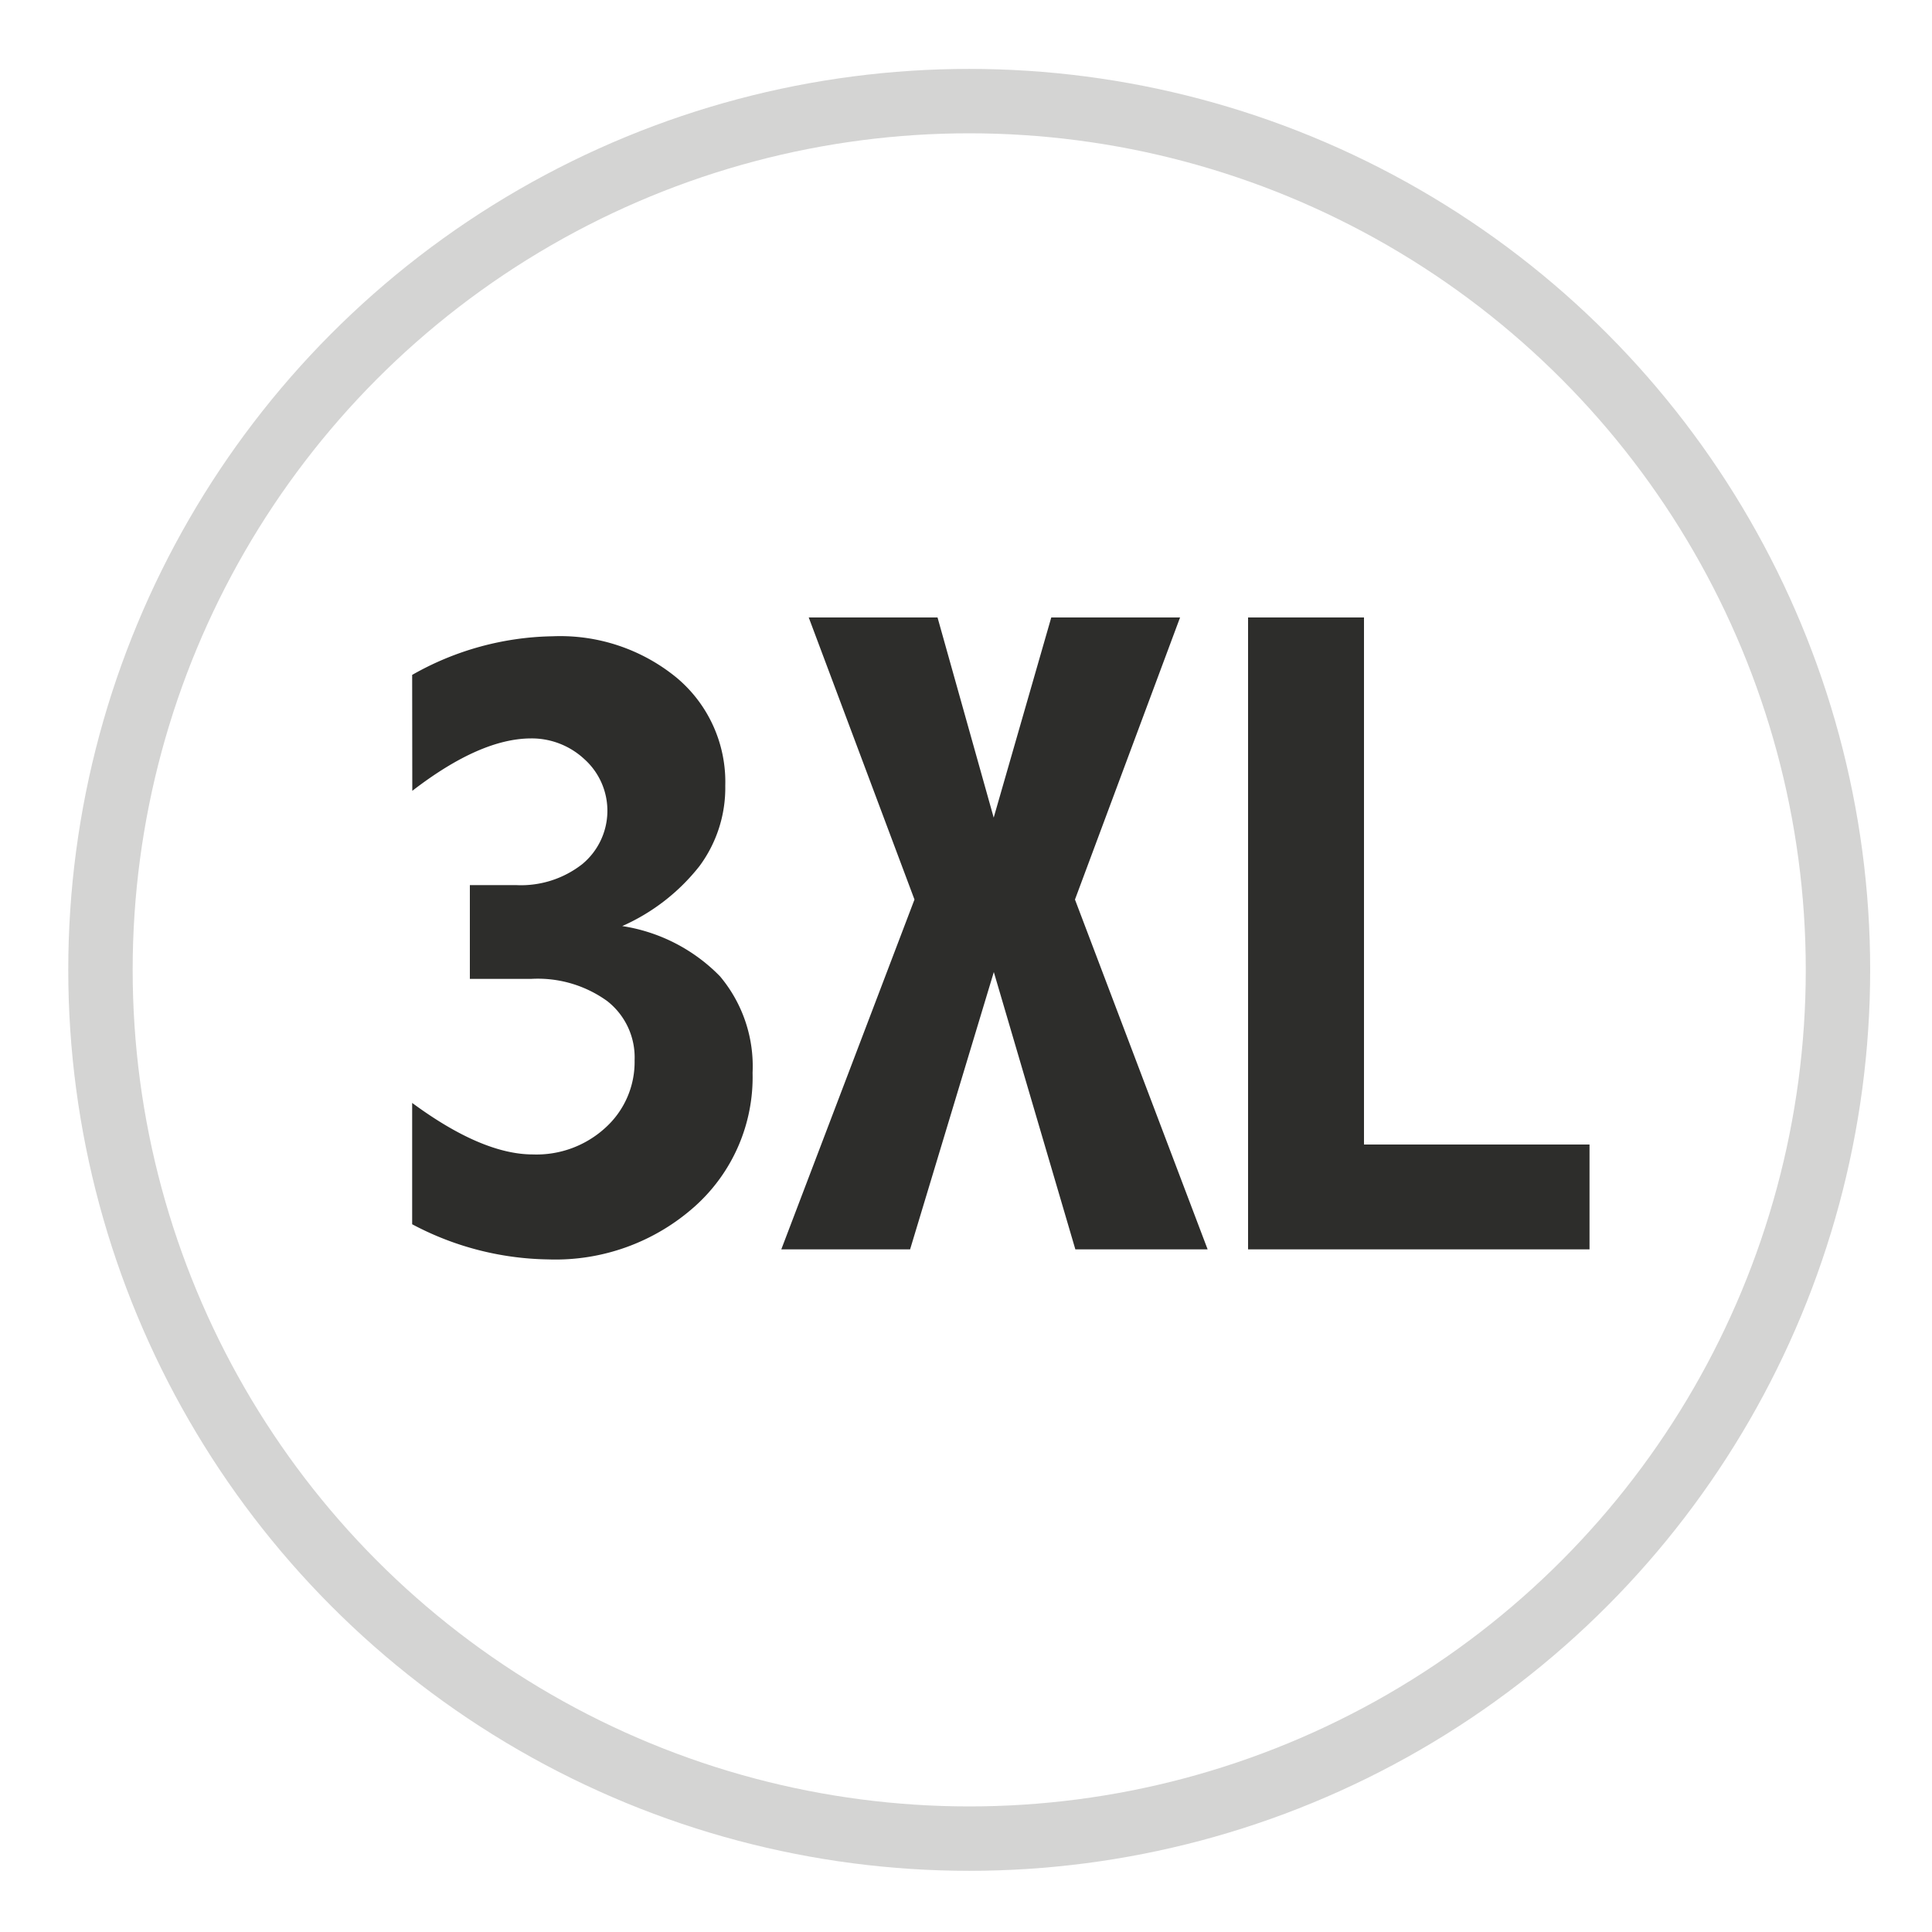
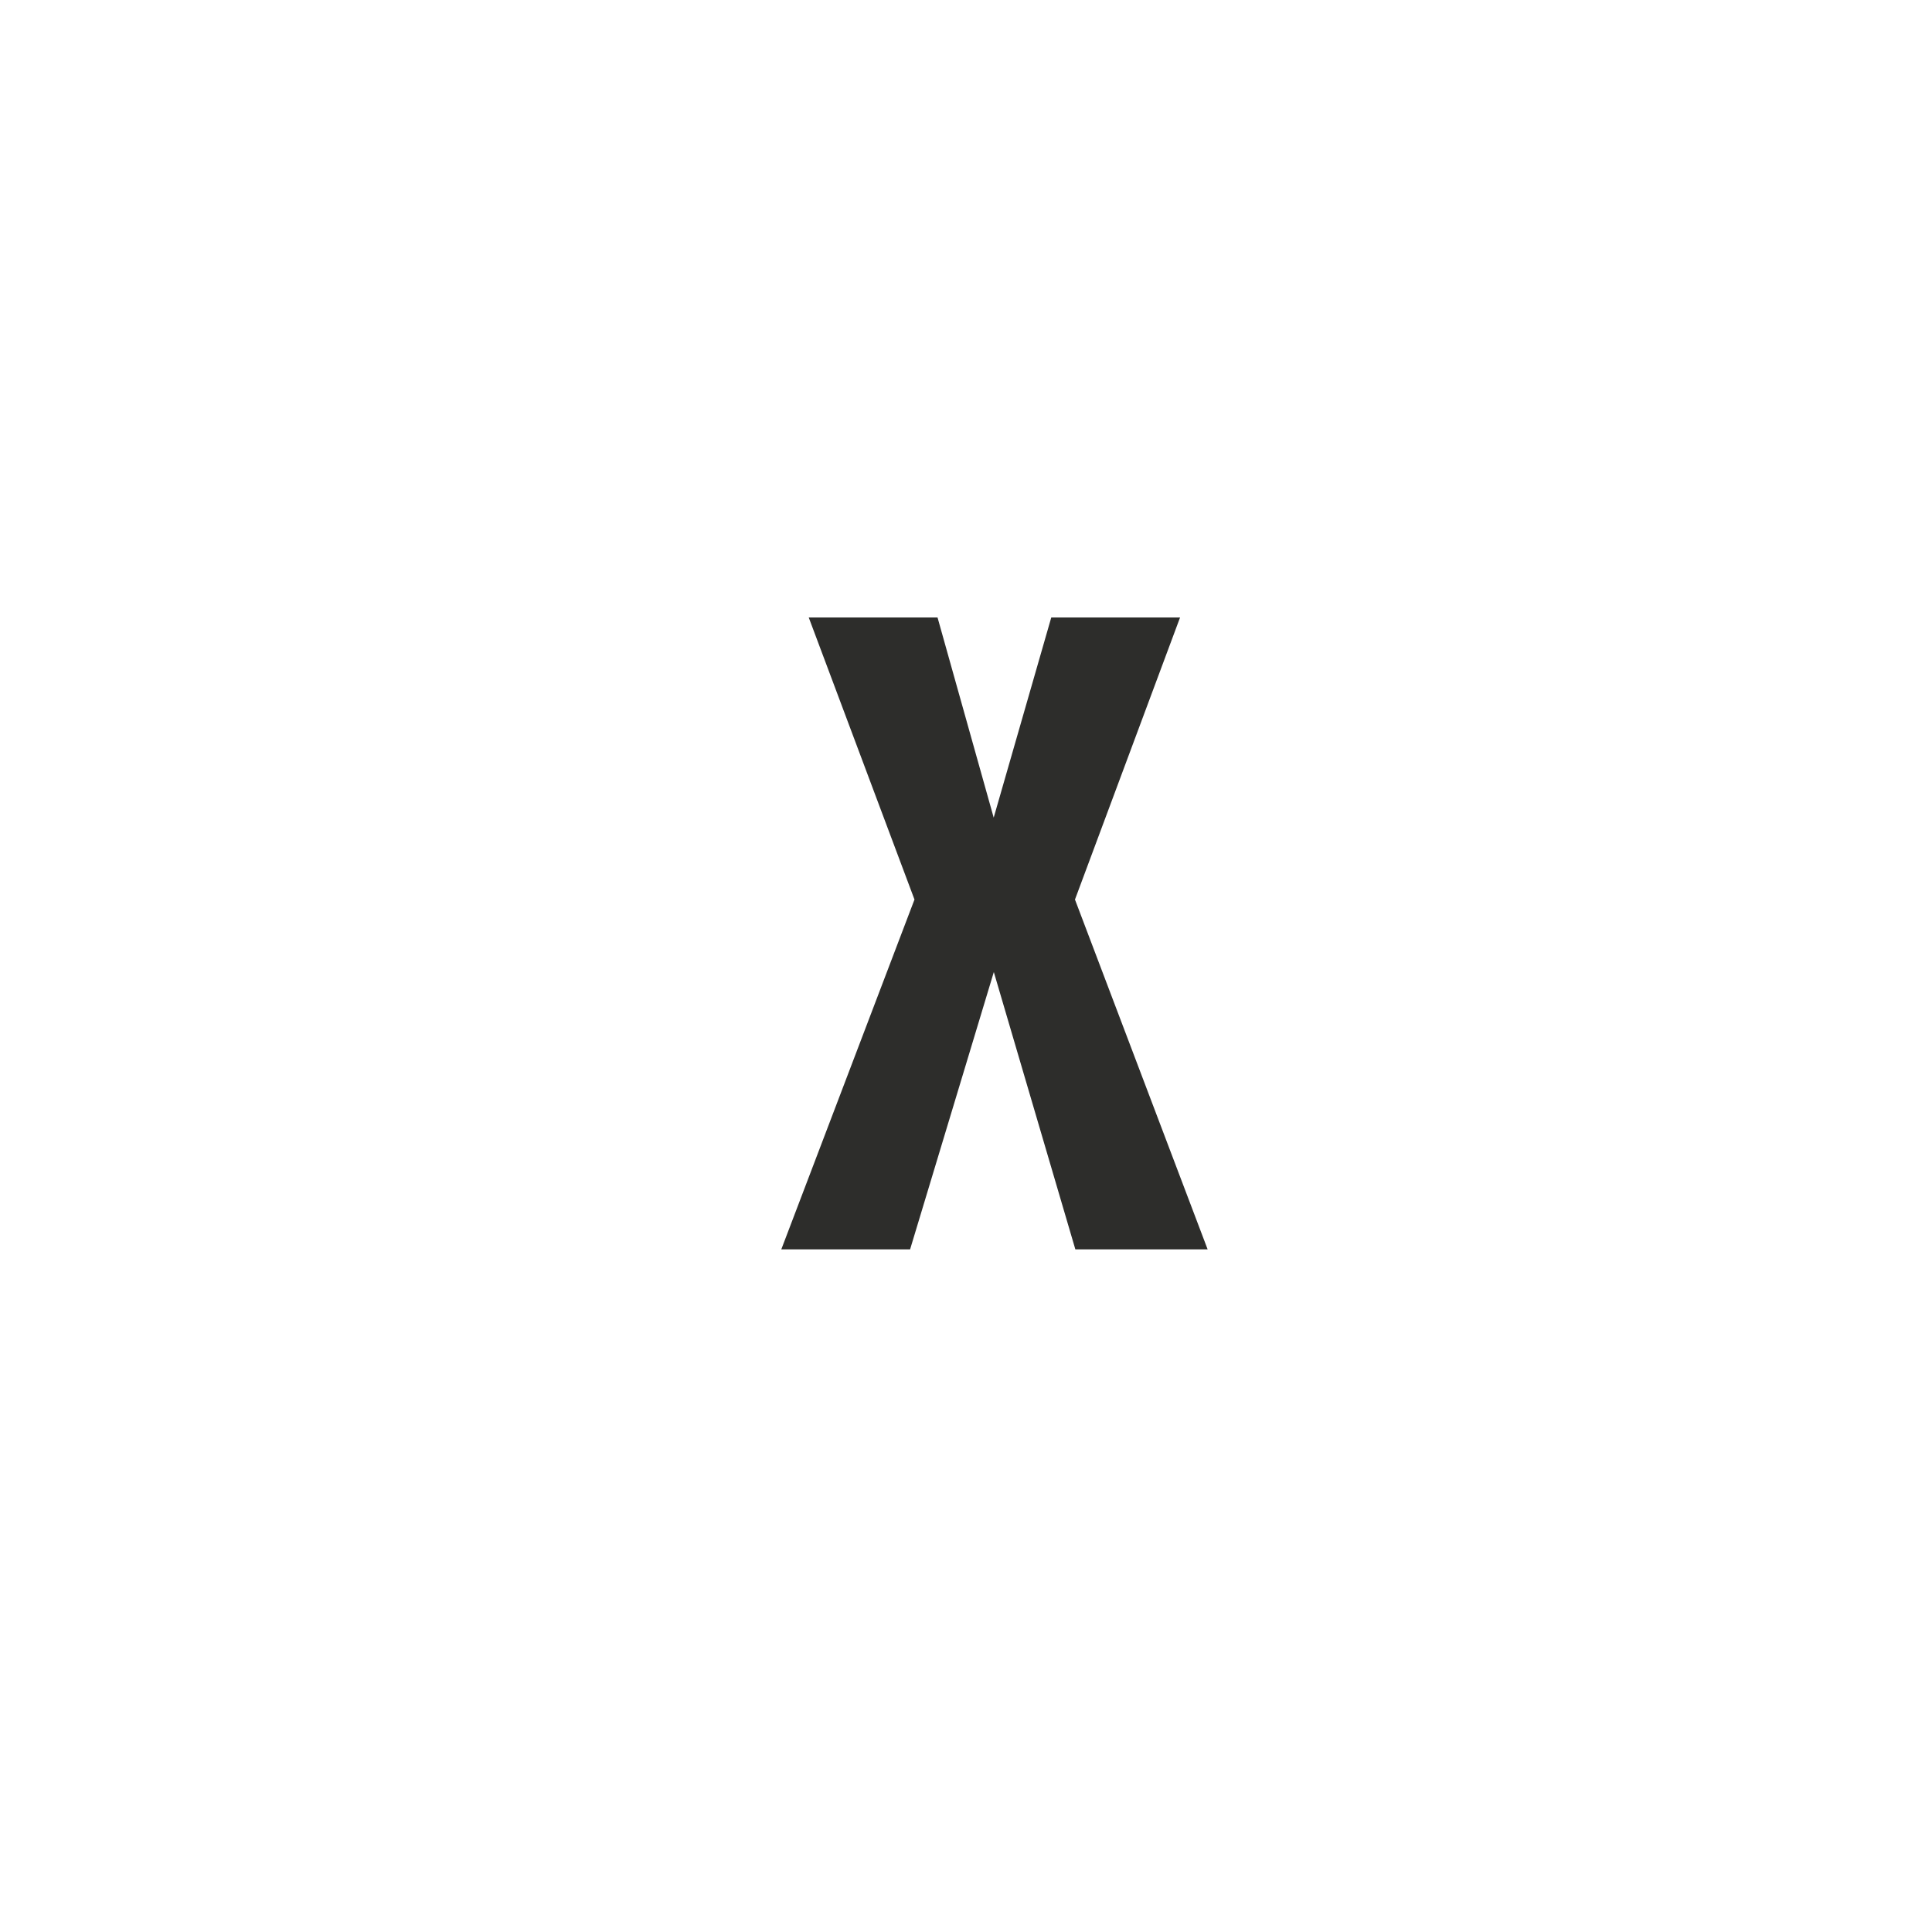
<svg xmlns="http://www.w3.org/2000/svg" id="Laag_1" data-name="Laag 1" viewBox="0 0 150 150">
  <defs>
    <style>
      .cls-1 {
        fill: none;
        stroke: #d4d4d3;
        stroke-miterlimit: 10;
        stroke-width: 5px;
      }

      .cls-2 {
        fill: #2d2d2b;
      }
    </style>
  </defs>
  <title>3XL</title>
-   <circle class="cls-1" cx="75.25" cy="75.3" r="67.45" />
  <g>
-     <path class="cls-2" d="M32,52.4a22.72,22.72,0,0,1,10.92-3,14.25,14.25,0,0,1,9.63,3.23A10.55,10.55,0,0,1,56.31,61a10.21,10.21,0,0,1-2,6.24,15.7,15.7,0,0,1-6,4.66,13.45,13.45,0,0,1,7.59,3.9,10.85,10.85,0,0,1,2.53,7.49,13.46,13.46,0,0,1-4.48,10.37,16.24,16.24,0,0,1-11.39,4.12A23.13,23.13,0,0,1,32,95.05V85.63q5.43,4,9.37,4A7.91,7.91,0,0,0,47,87.56a6.88,6.88,0,0,0,2.27-5.24,5.55,5.55,0,0,0-2.13-4.6A9.21,9.21,0,0,0,41.24,76H36.48V68.72h3.6a7.71,7.71,0,0,0,5.14-1.64,5.38,5.38,0,0,0,.15-8.14,6,6,0,0,0-4.12-1.61c-2.64,0-5.71,1.35-9.24,4.07Z" />
    <path class="cls-2" d="M62.79,47.94h10l4.36,15.54,4.47-15.54h10l-8.16,21.9L93.76,97H83.49L77.16,75.47,70.66,97h-10L71,69.84Z" />
-     <path class="cls-2" d="M96.9,47.94h9V88.86h17.51V97H96.9Z" />
  </g>
</svg>